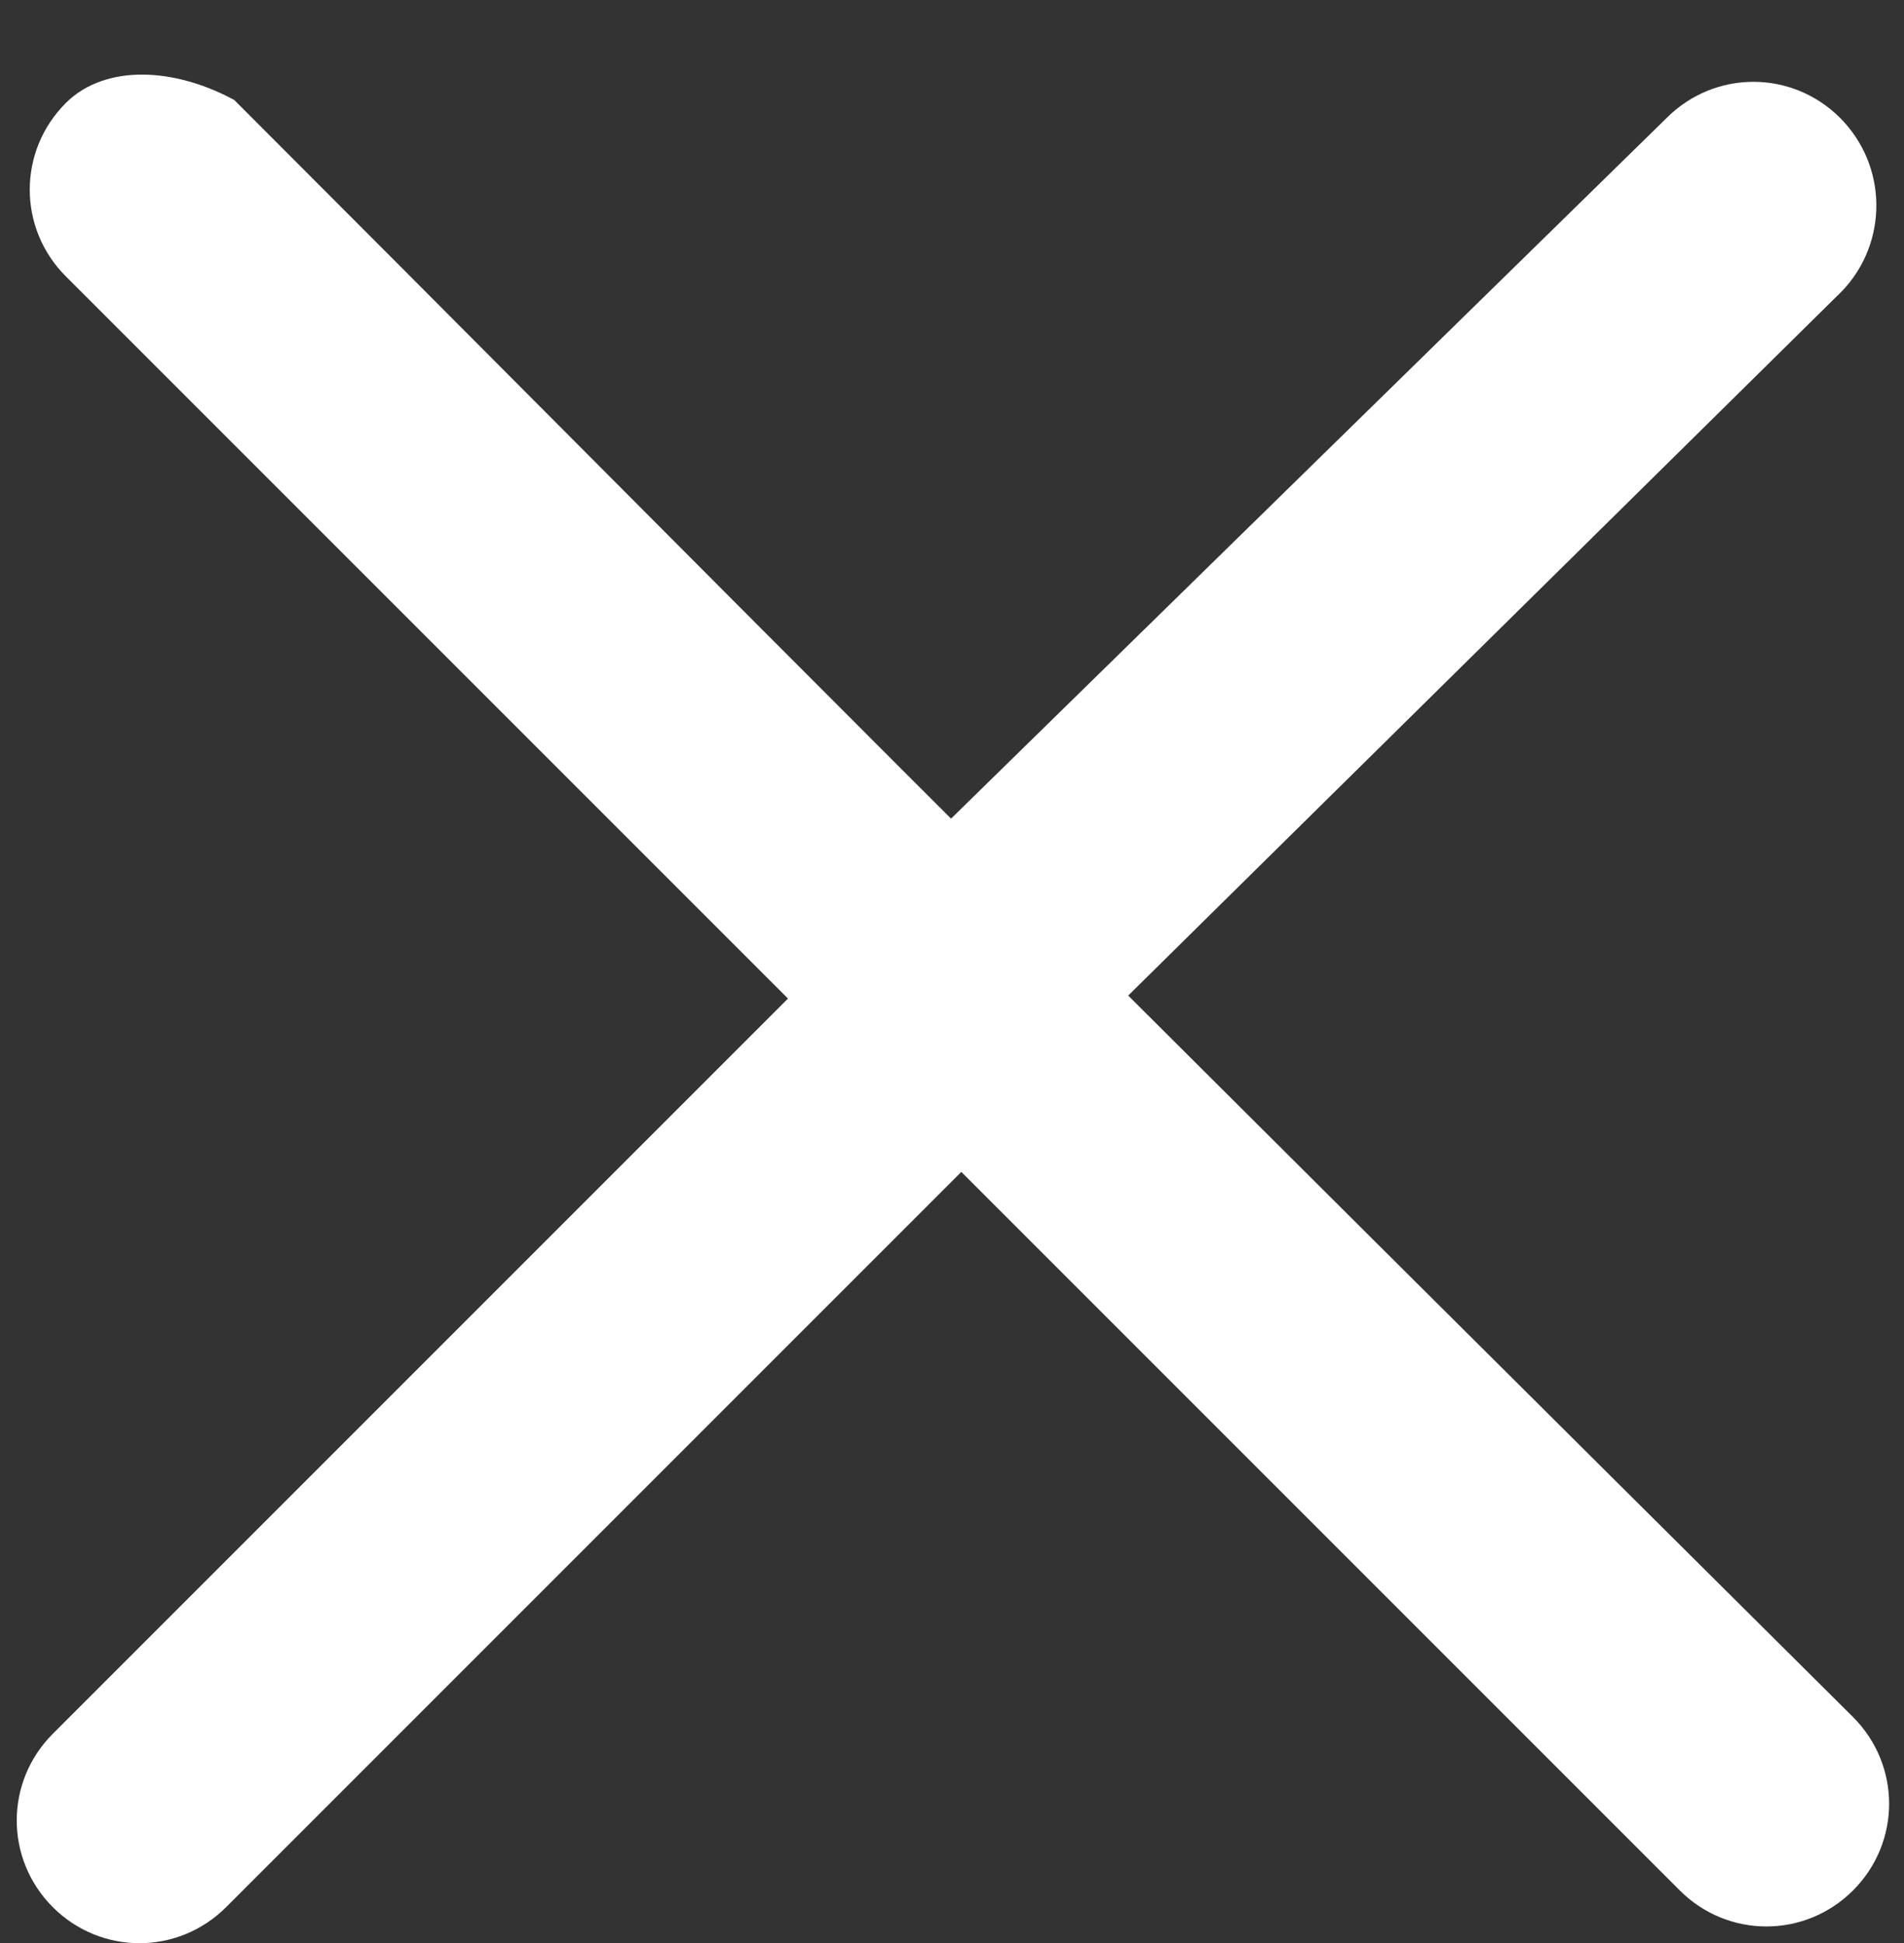
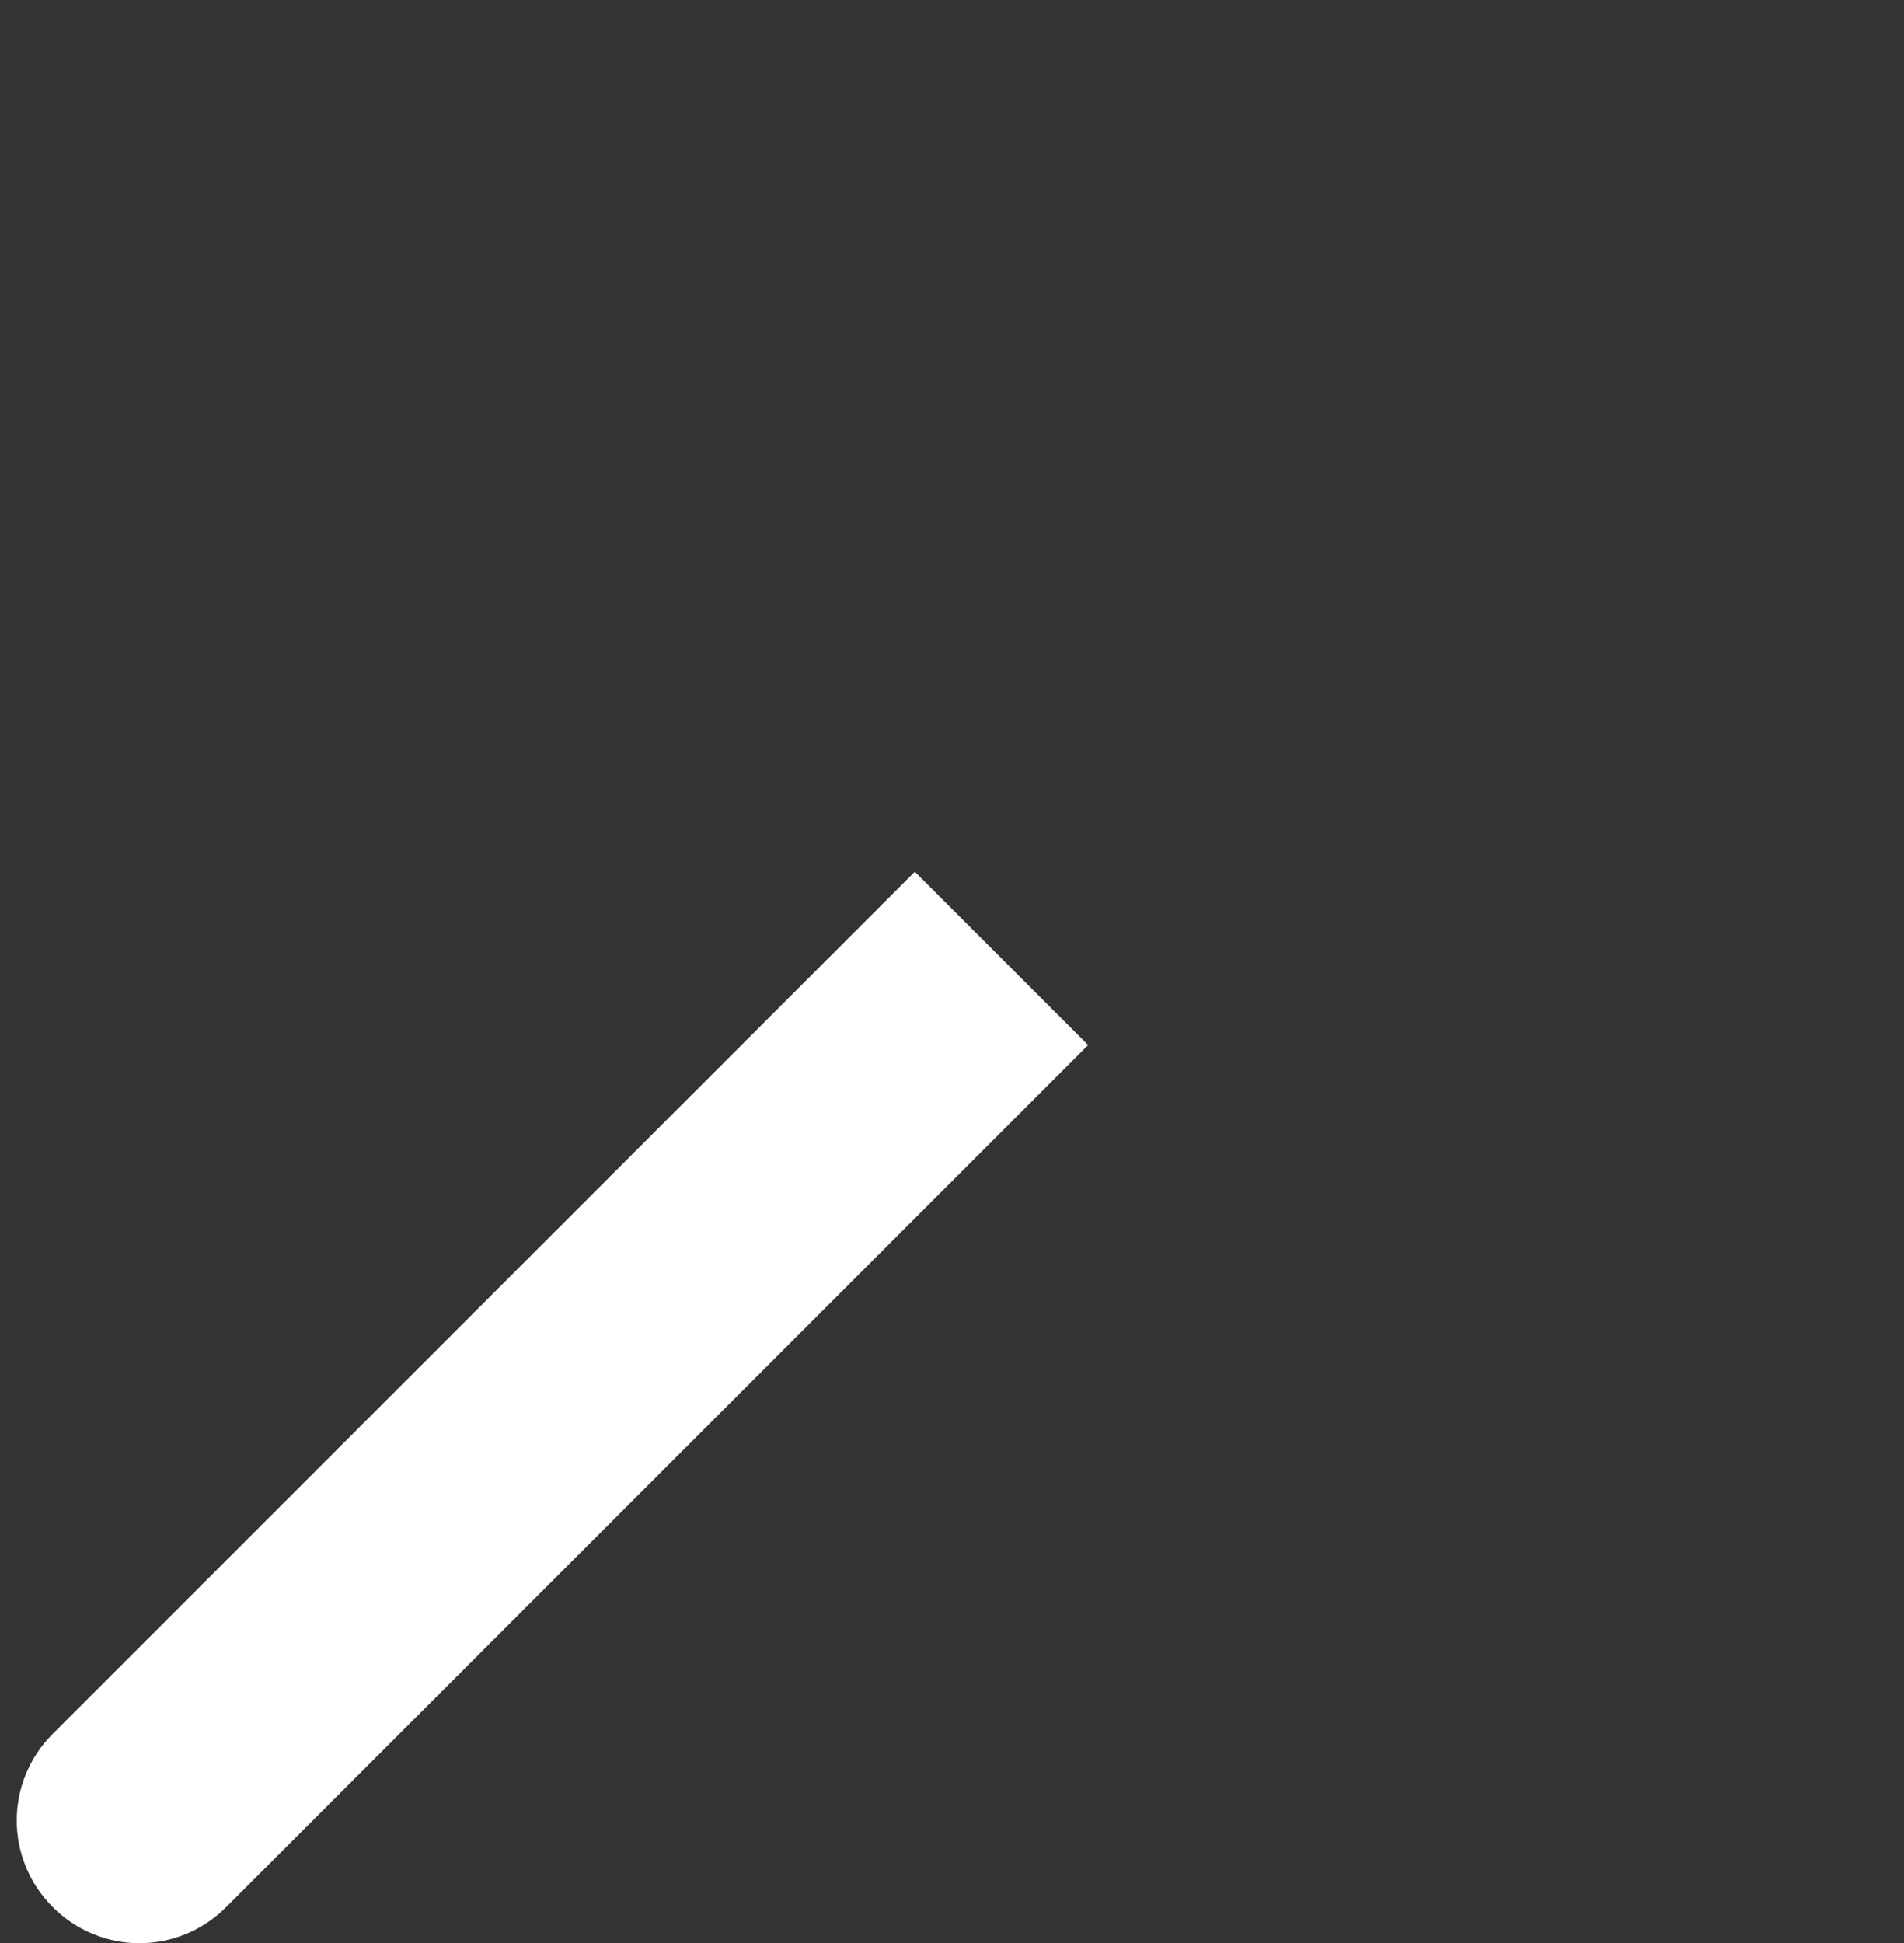
<svg xmlns="http://www.w3.org/2000/svg" version="1.1" id="Layer_1" x="0px" y="0px" viewBox="0 0 102.4 104.5" style="enable-background:new 0 0 102.4 104.5;" xml:space="preserve">
  <rect x="0" y="0" width="102.4" height="104.5" fill="#333333" stroke="none" />
  <style type="text/css">
	.st0{fill:#FFFFFF;stroke:#FFFFFF;stroke-width:3;stroke-miterlimit:10;}
</style>
-   <path class="st0" d="M4.6,6.6c-2,2-2,5.2,0,7.2l86.8,86.8c2,2,5.2,2,7.2,0s2-5.2,0-7.2c-17.1-17-34.2-34-51.3-51.1  C35.4,30.4,23.6,18.5,11.7,6.6C9,5.2,6.1,5.1,4.6,6.6z" />
  <g>
    <path class="st0" d="M49.2,49L3.9,94.3c-2,2-2,5.2,0,7.2s5.2,2,7.2,0l45.3-45.3L49.2,49z" />
-     <path class="st0" d="M97.9,7.4c-2-2-5.2-2-7.2,0c-14.3,14-28.7,28.1-43,42.1c1.6,3.3,3.2,6.7,4.8,10c15.2-15,30.3-29.9,45.5-44.9   C99.9,12.6,99.9,9.4,97.9,7.4z" />
  </g>
</svg>